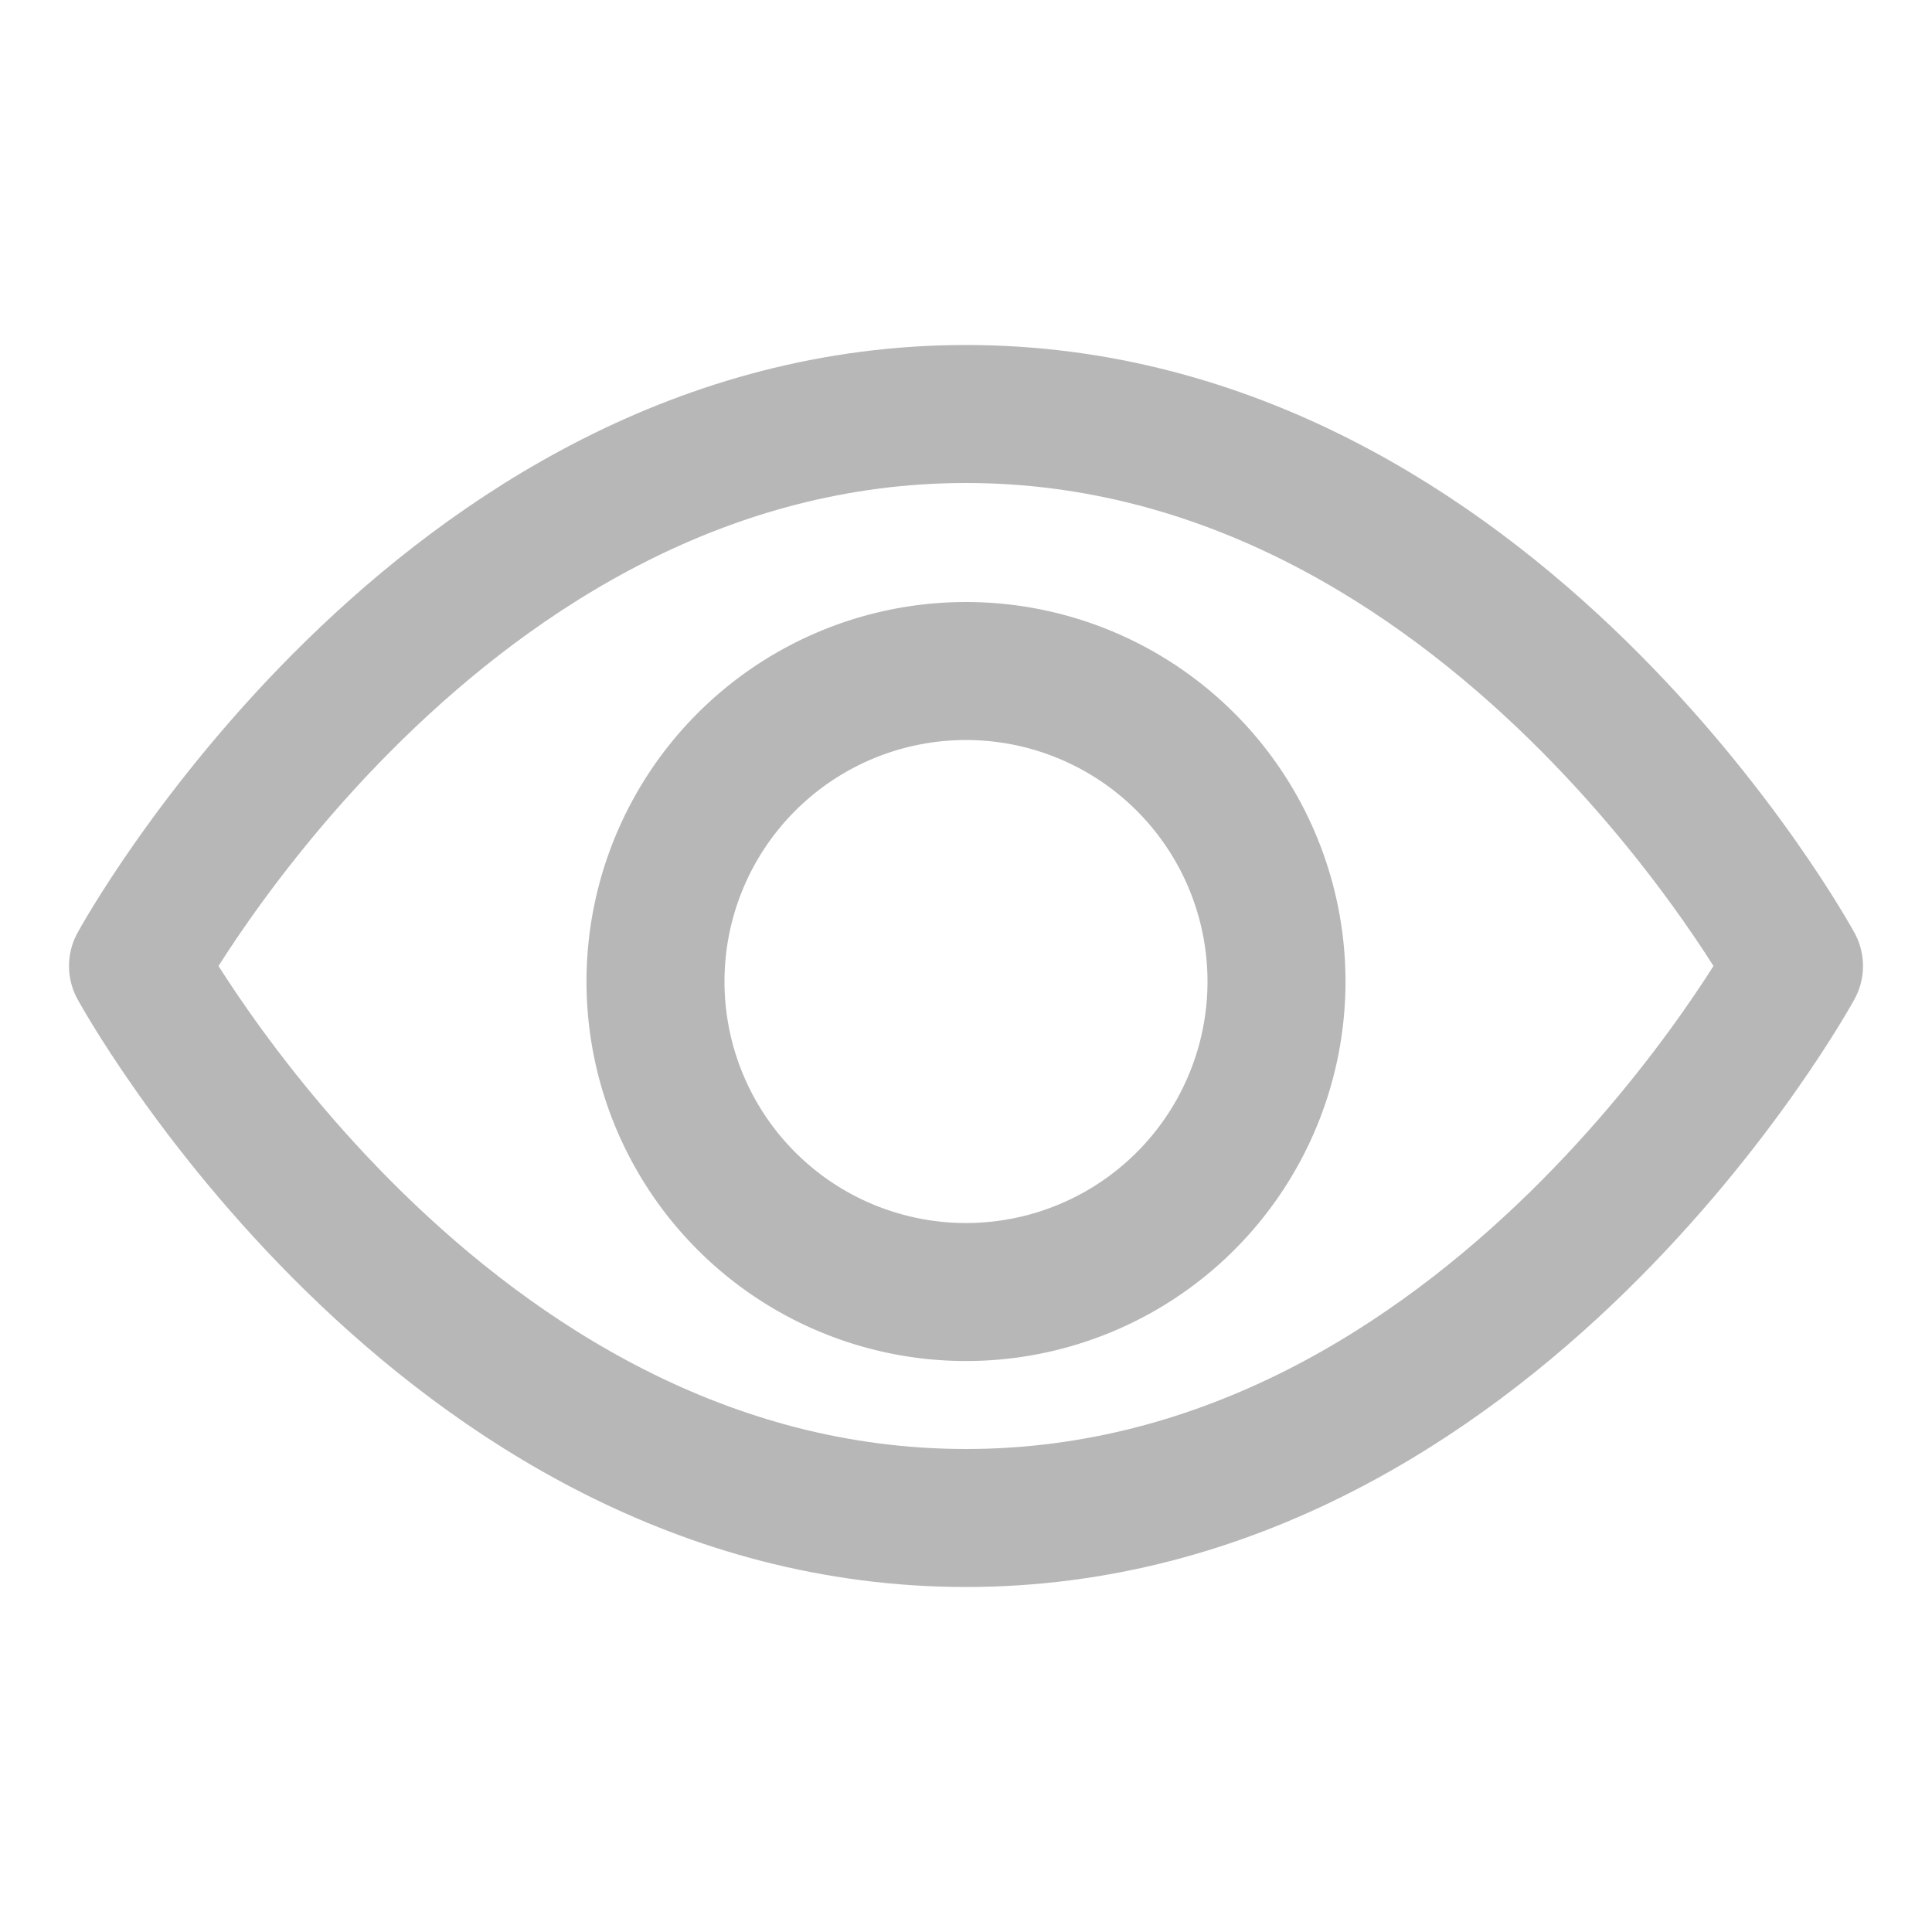
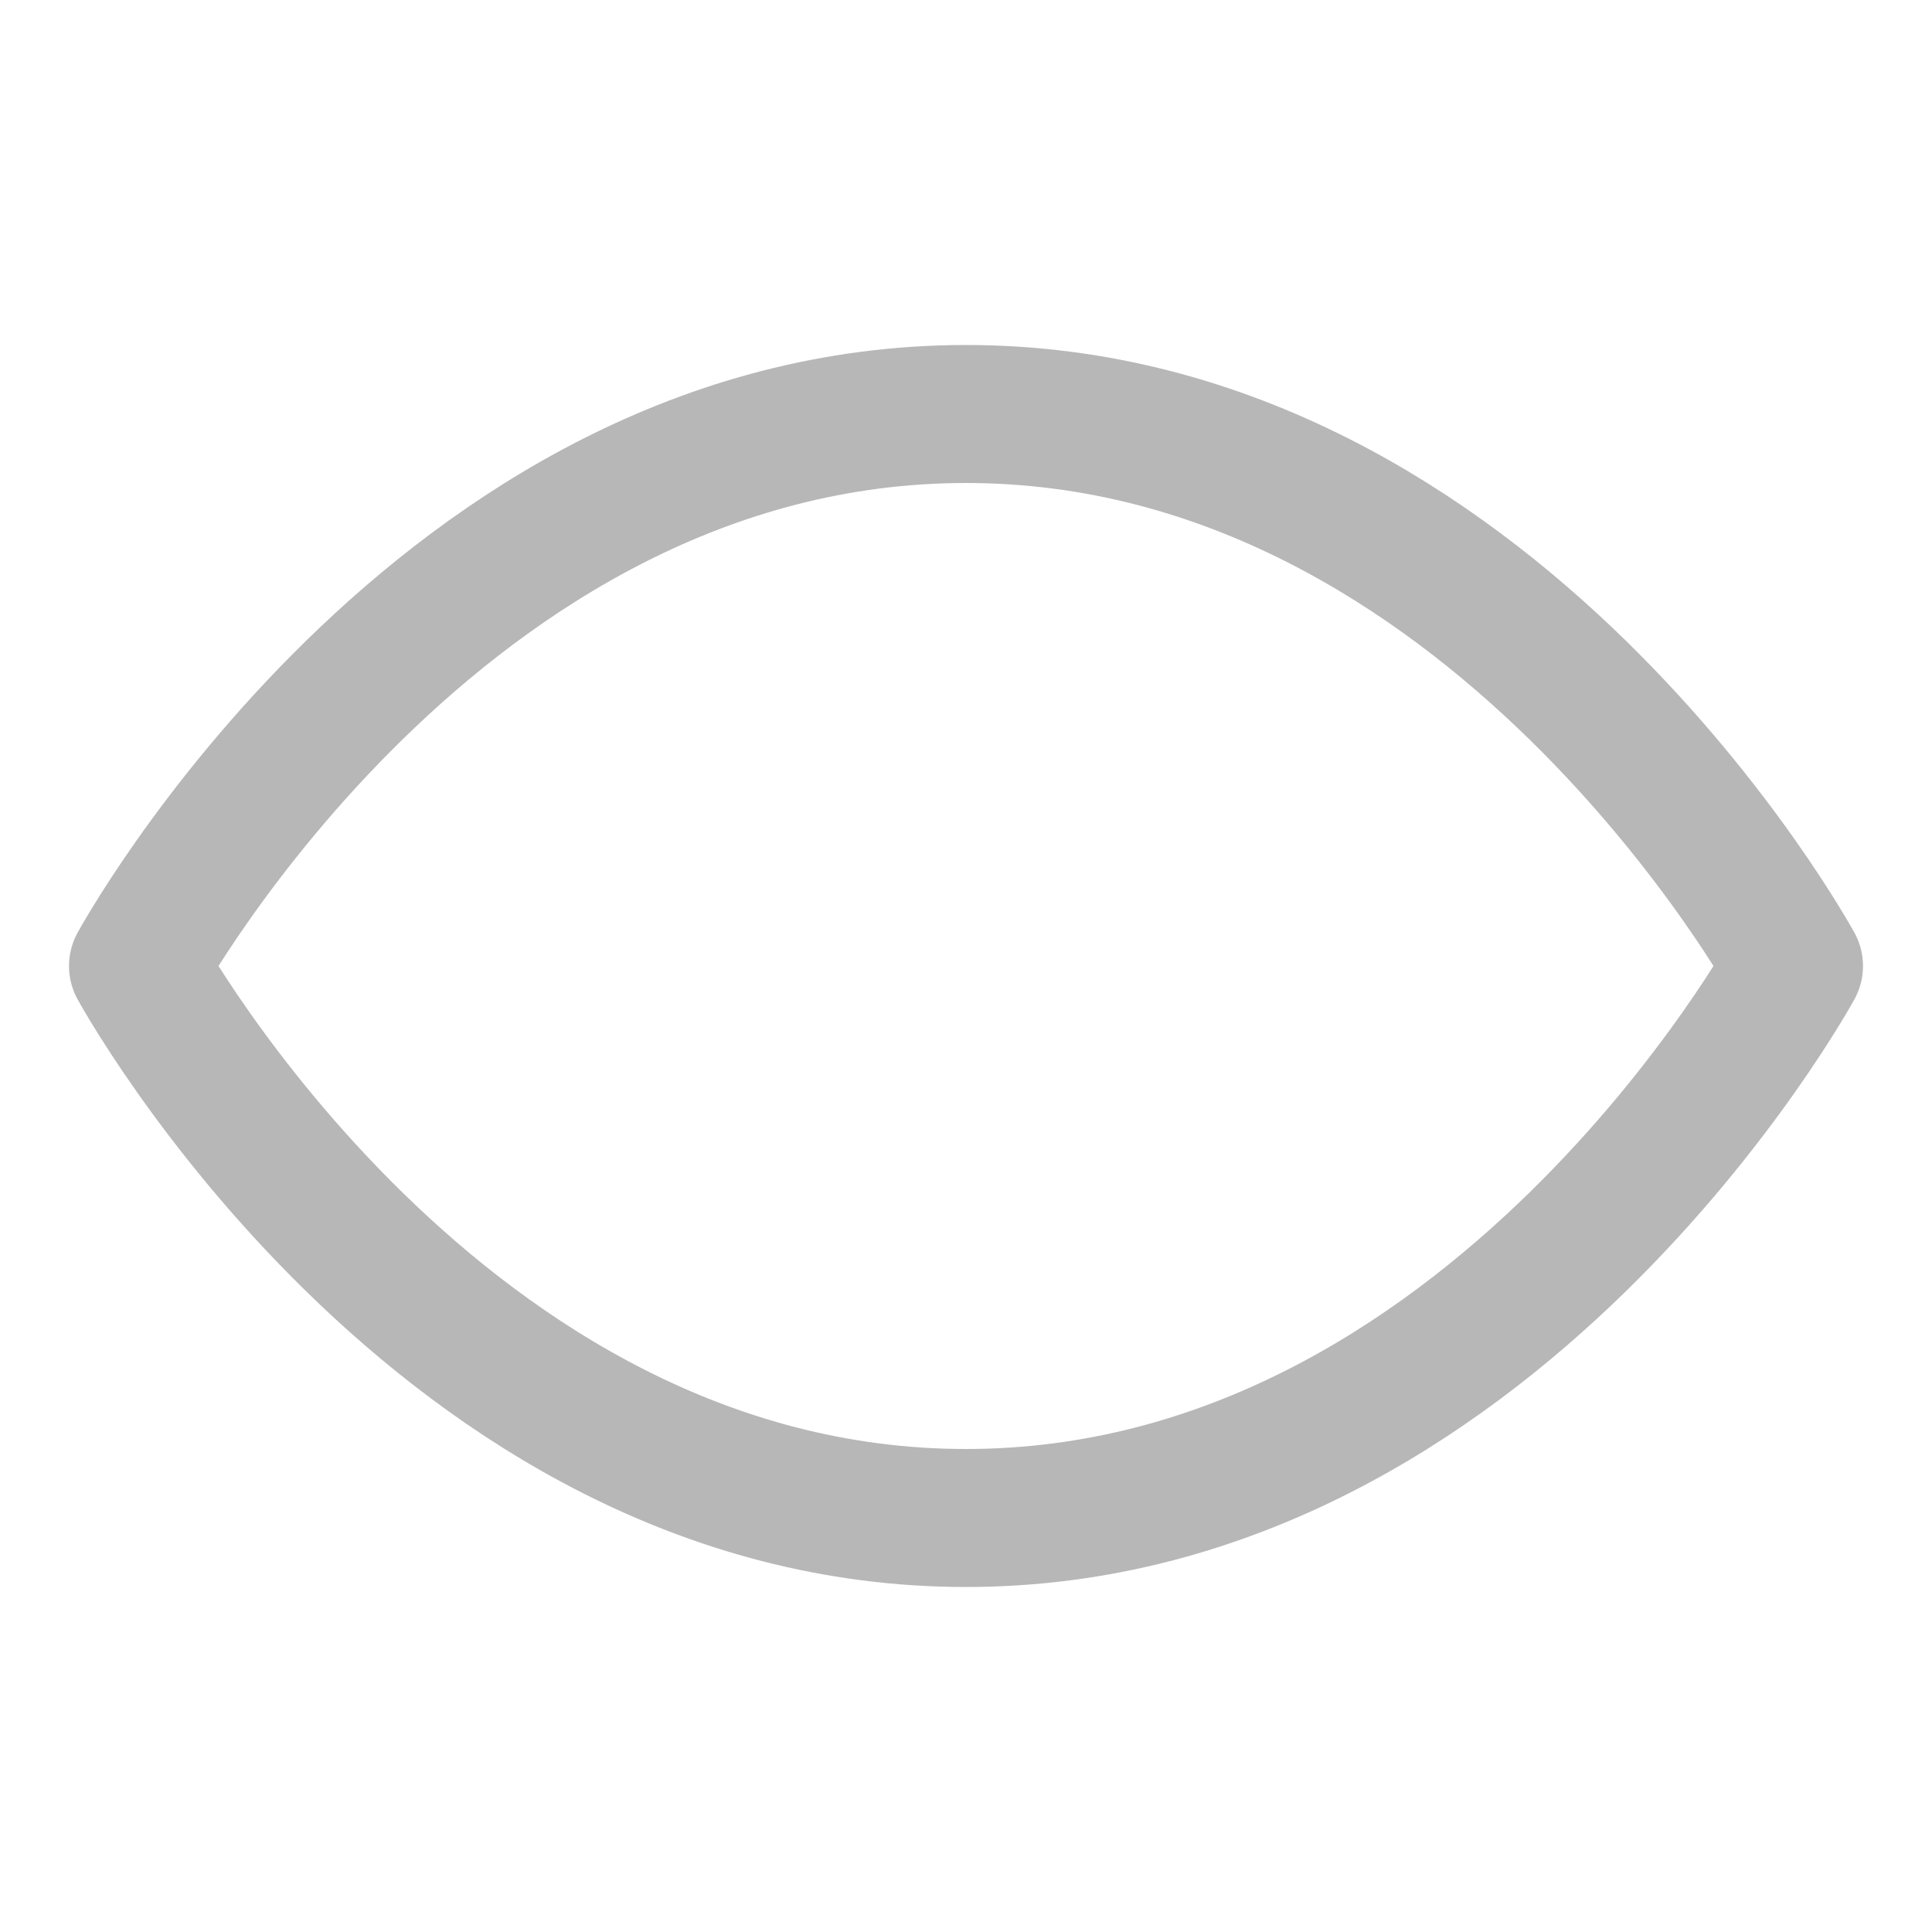
<svg xmlns="http://www.w3.org/2000/svg" width="28" height="28" viewBox="0 0 28 28">
  <g transform="translate(-911.5 -512)">
    <g transform="translate(913.5 518)">
      <path d="M1.5,14s4.364-8,12-8,12,8,12,8-4.364,8-12,8S1.5,14,1.5,14Z" transform="translate(-1.5 -6)" fill="none" stroke="#b7b7b7" stroke-linecap="round" stroke-linejoin="round" stroke-width="2" />
-       <path d="M22.5,18A4.5,4.5,0,1,1,18,13.5,4.5,4.5,0,0,1,22.5,18Z" transform="translate(-6 -9.775)" fill="none" stroke="#b7b7b7" stroke-linecap="round" stroke-linejoin="round" stroke-width="2" />
    </g>
-     <rect width="28" height="28" transform="translate(911.5 512)" fill="none" />
  </g>
</svg>